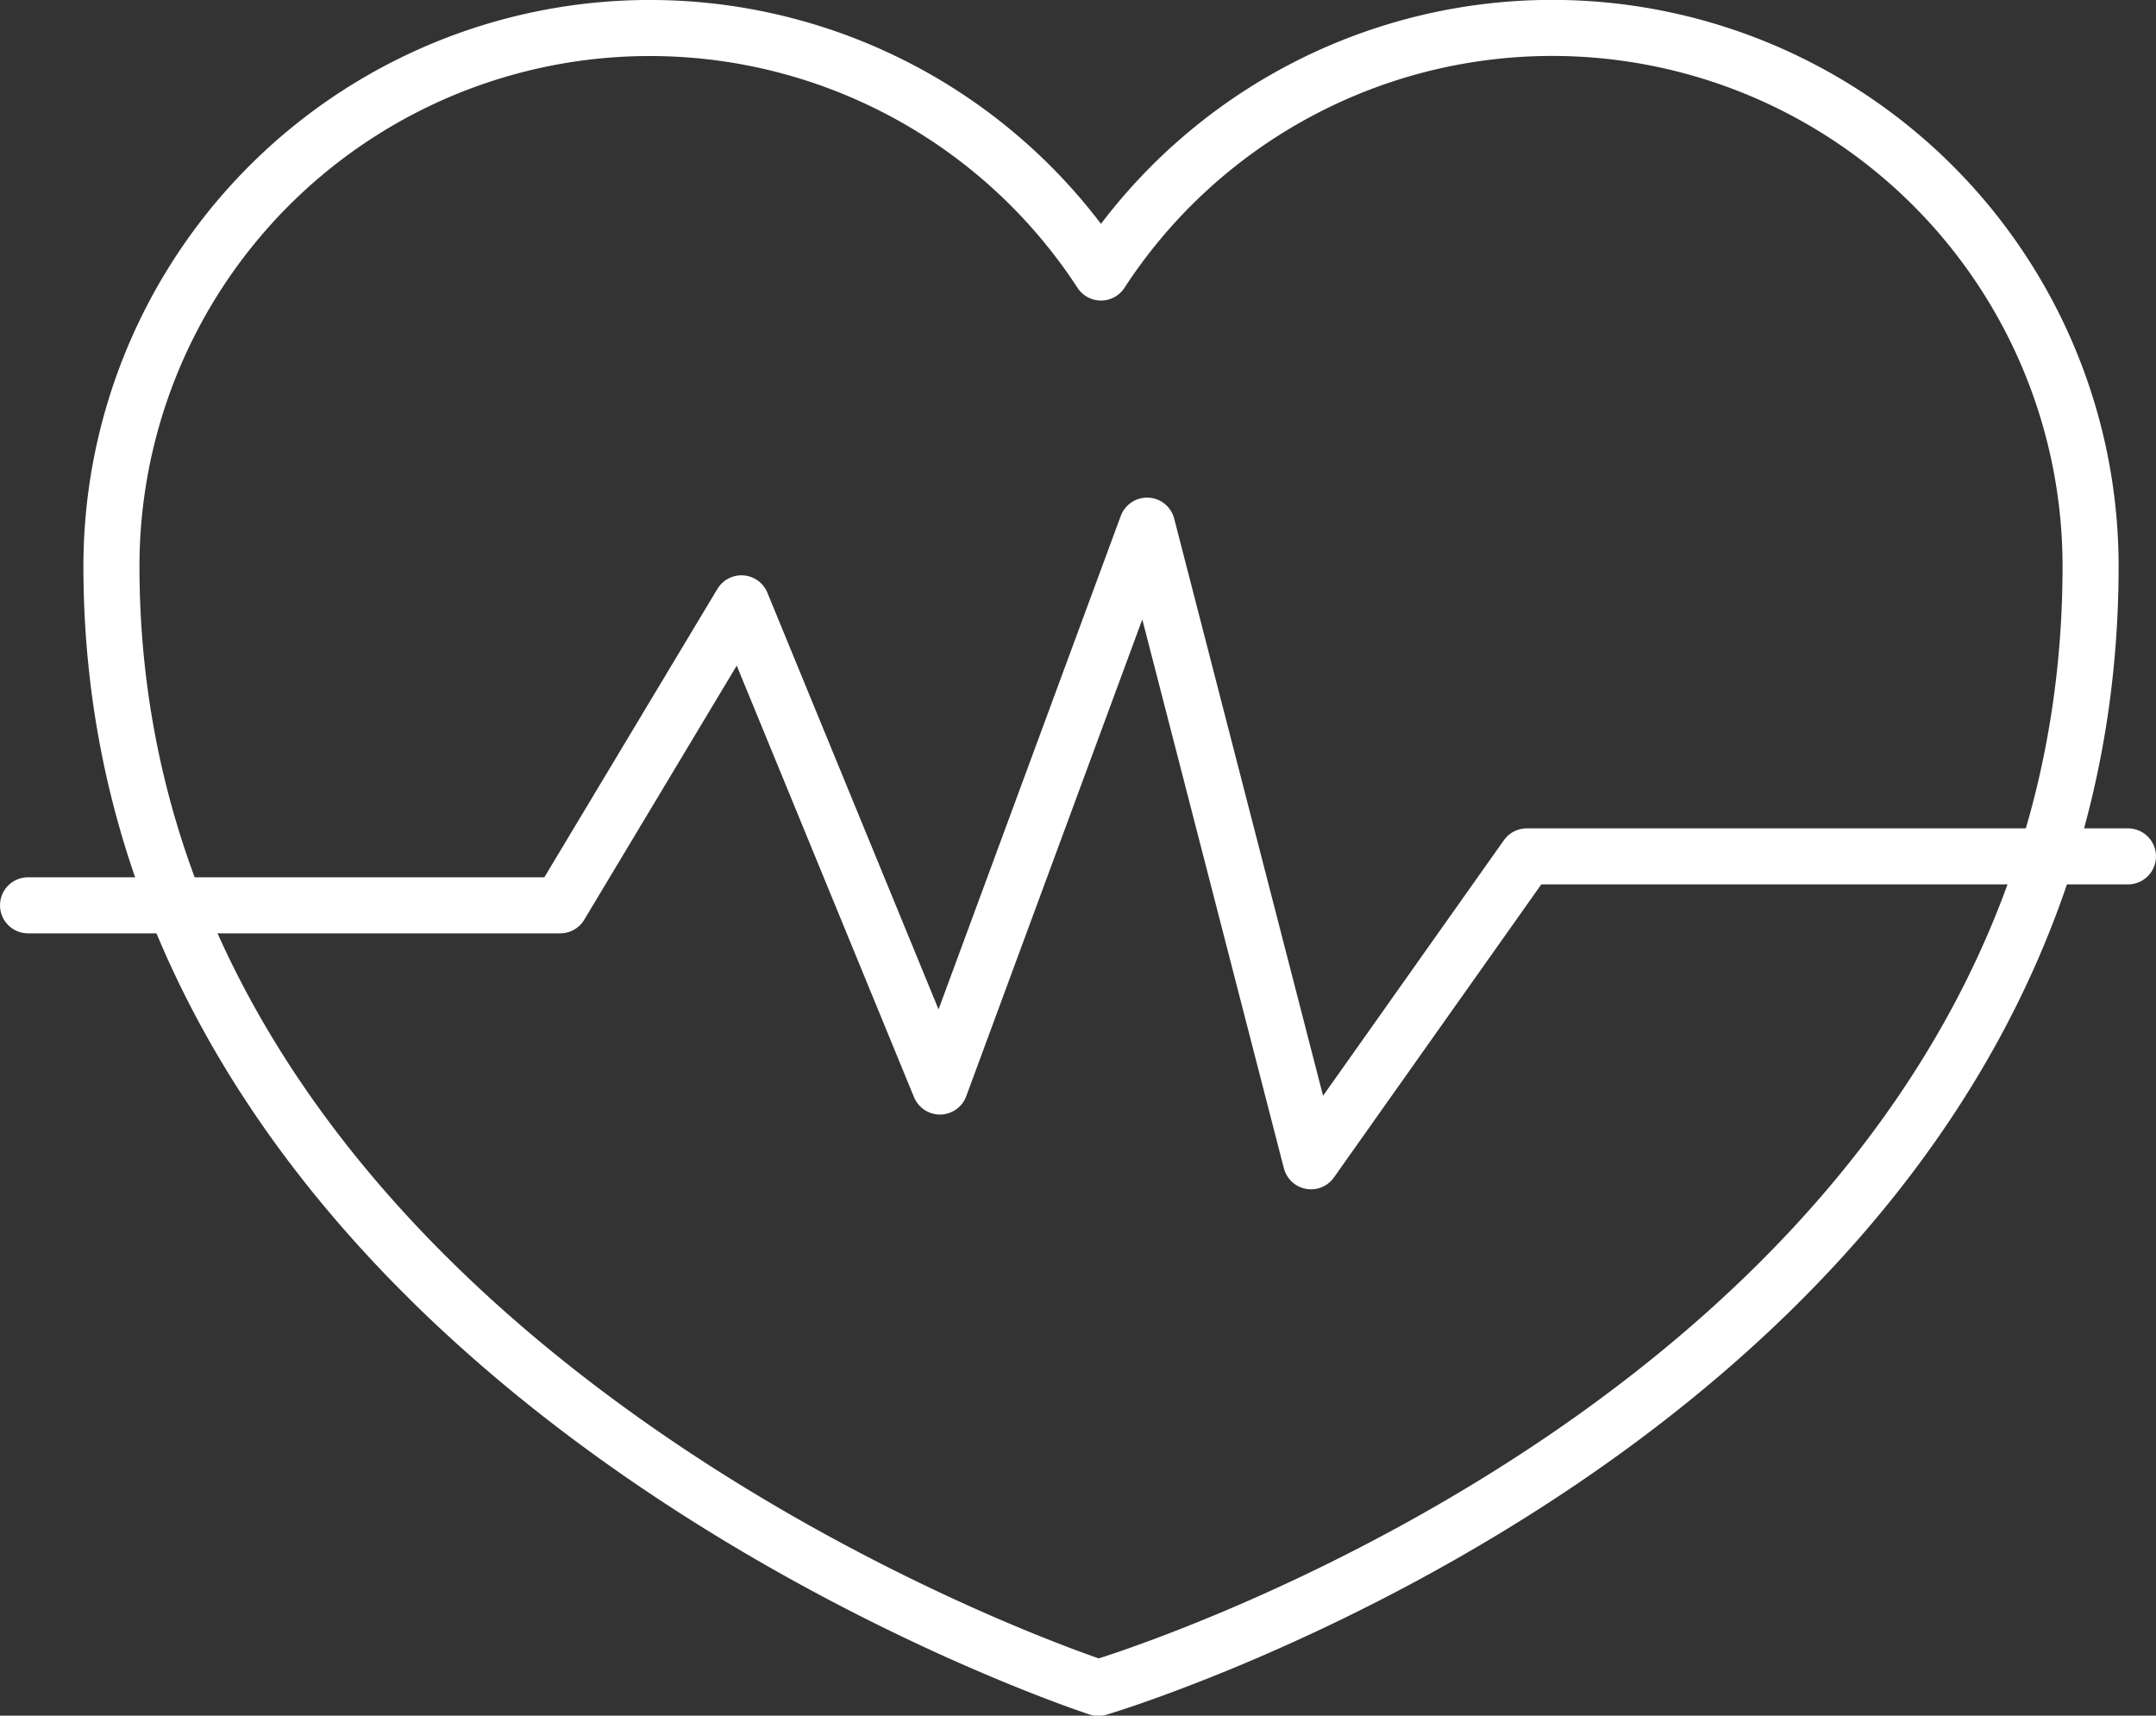
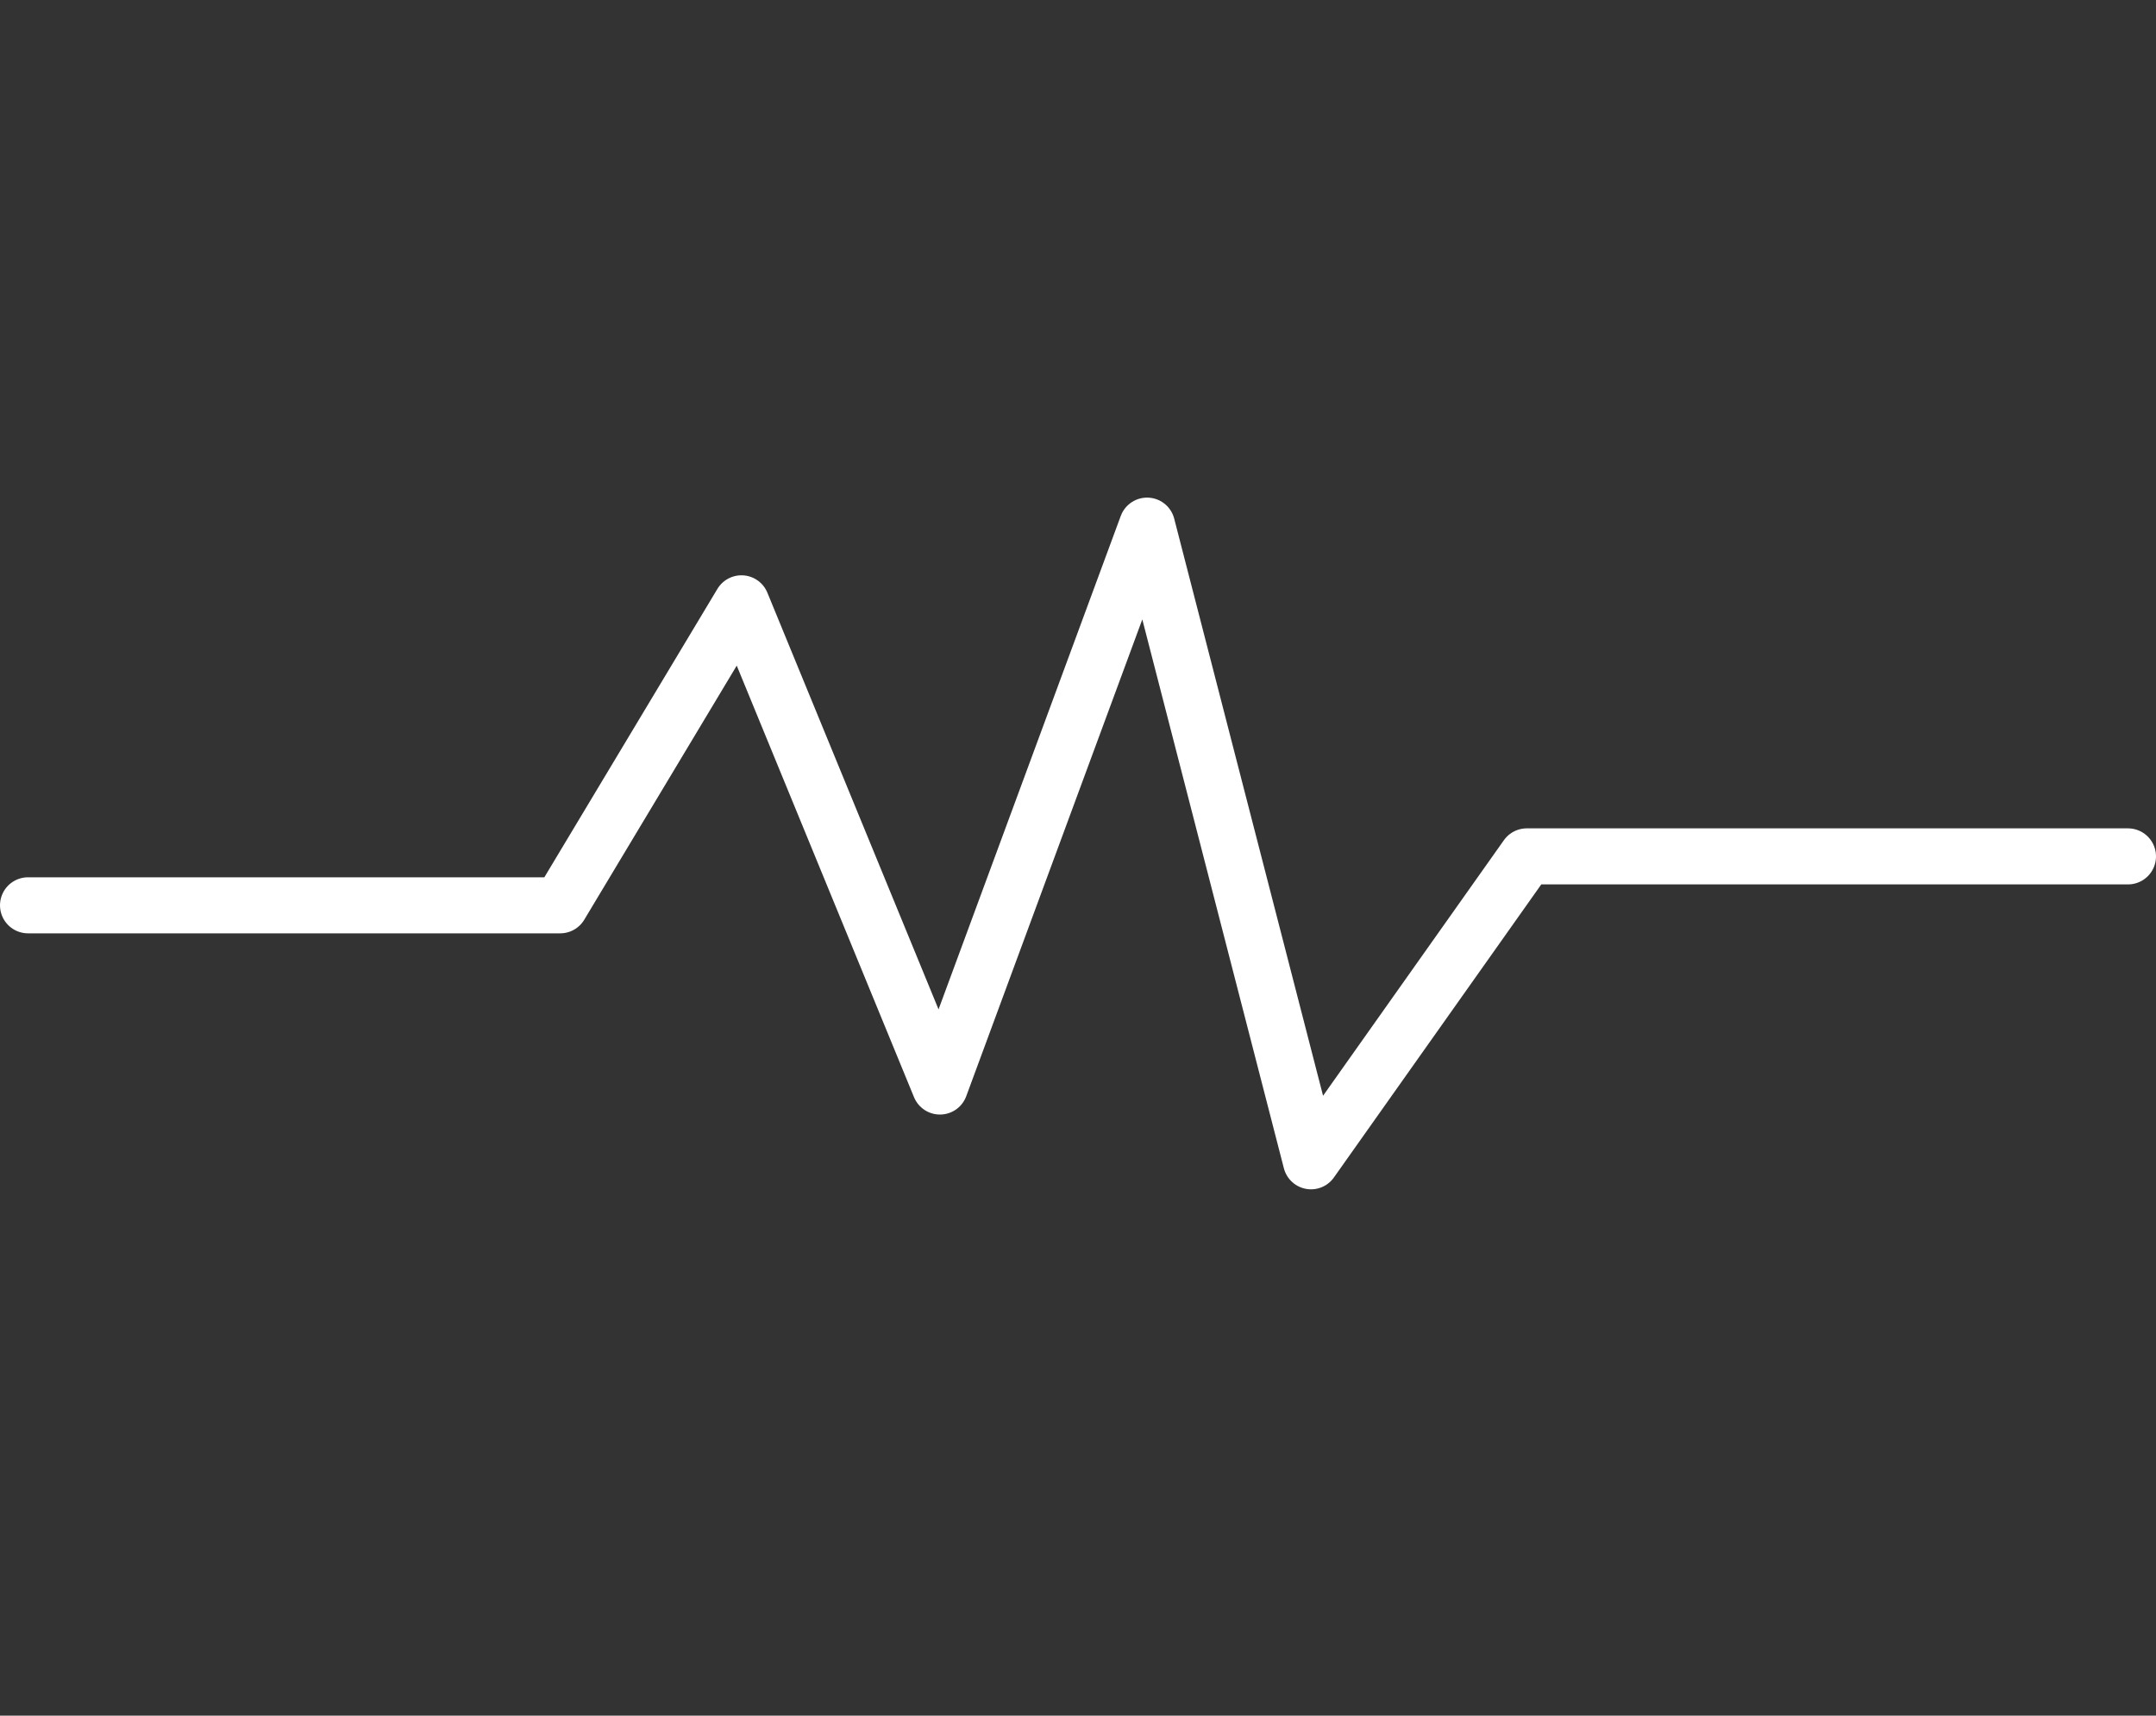
<svg xmlns="http://www.w3.org/2000/svg" width="38.462" height="30.61" viewBox="0 0 38.462 30.61">
  <rect x="0" y="0" width="38.462" height="30.61" fill="#333333" stroke="none" />
  <g id="Group_46" data-name="Group 46" transform="translate(-0.5 -0.8)">
-     <path id="Path_74" data-name="Path 74" d="M3.9,10.9A9.605,9.605,0,0,1,21.553,5.662,9.605,9.605,0,0,1,39.207,10.9c0,14.78-17.7,20.014-17.7,20.014S3.9,25.214,3.9,10.9Z" transform="translate(-1.412)" fill="none" stroke="#fff" stroke-linecap="round" stroke-linejoin="round" stroke-width="1" />
    <path id="Path_75" data-name="Path 75" d="M1,25.374h9.494l3.233-5.388,3.541,8.621L20.963,18.6l2.925,11.341,3.849-5.44H38.462" transform="translate(0 -8.422)" fill="none" stroke="#fff" stroke-linecap="round" stroke-linejoin="round" stroke-width="1" />
  </g>
</svg>